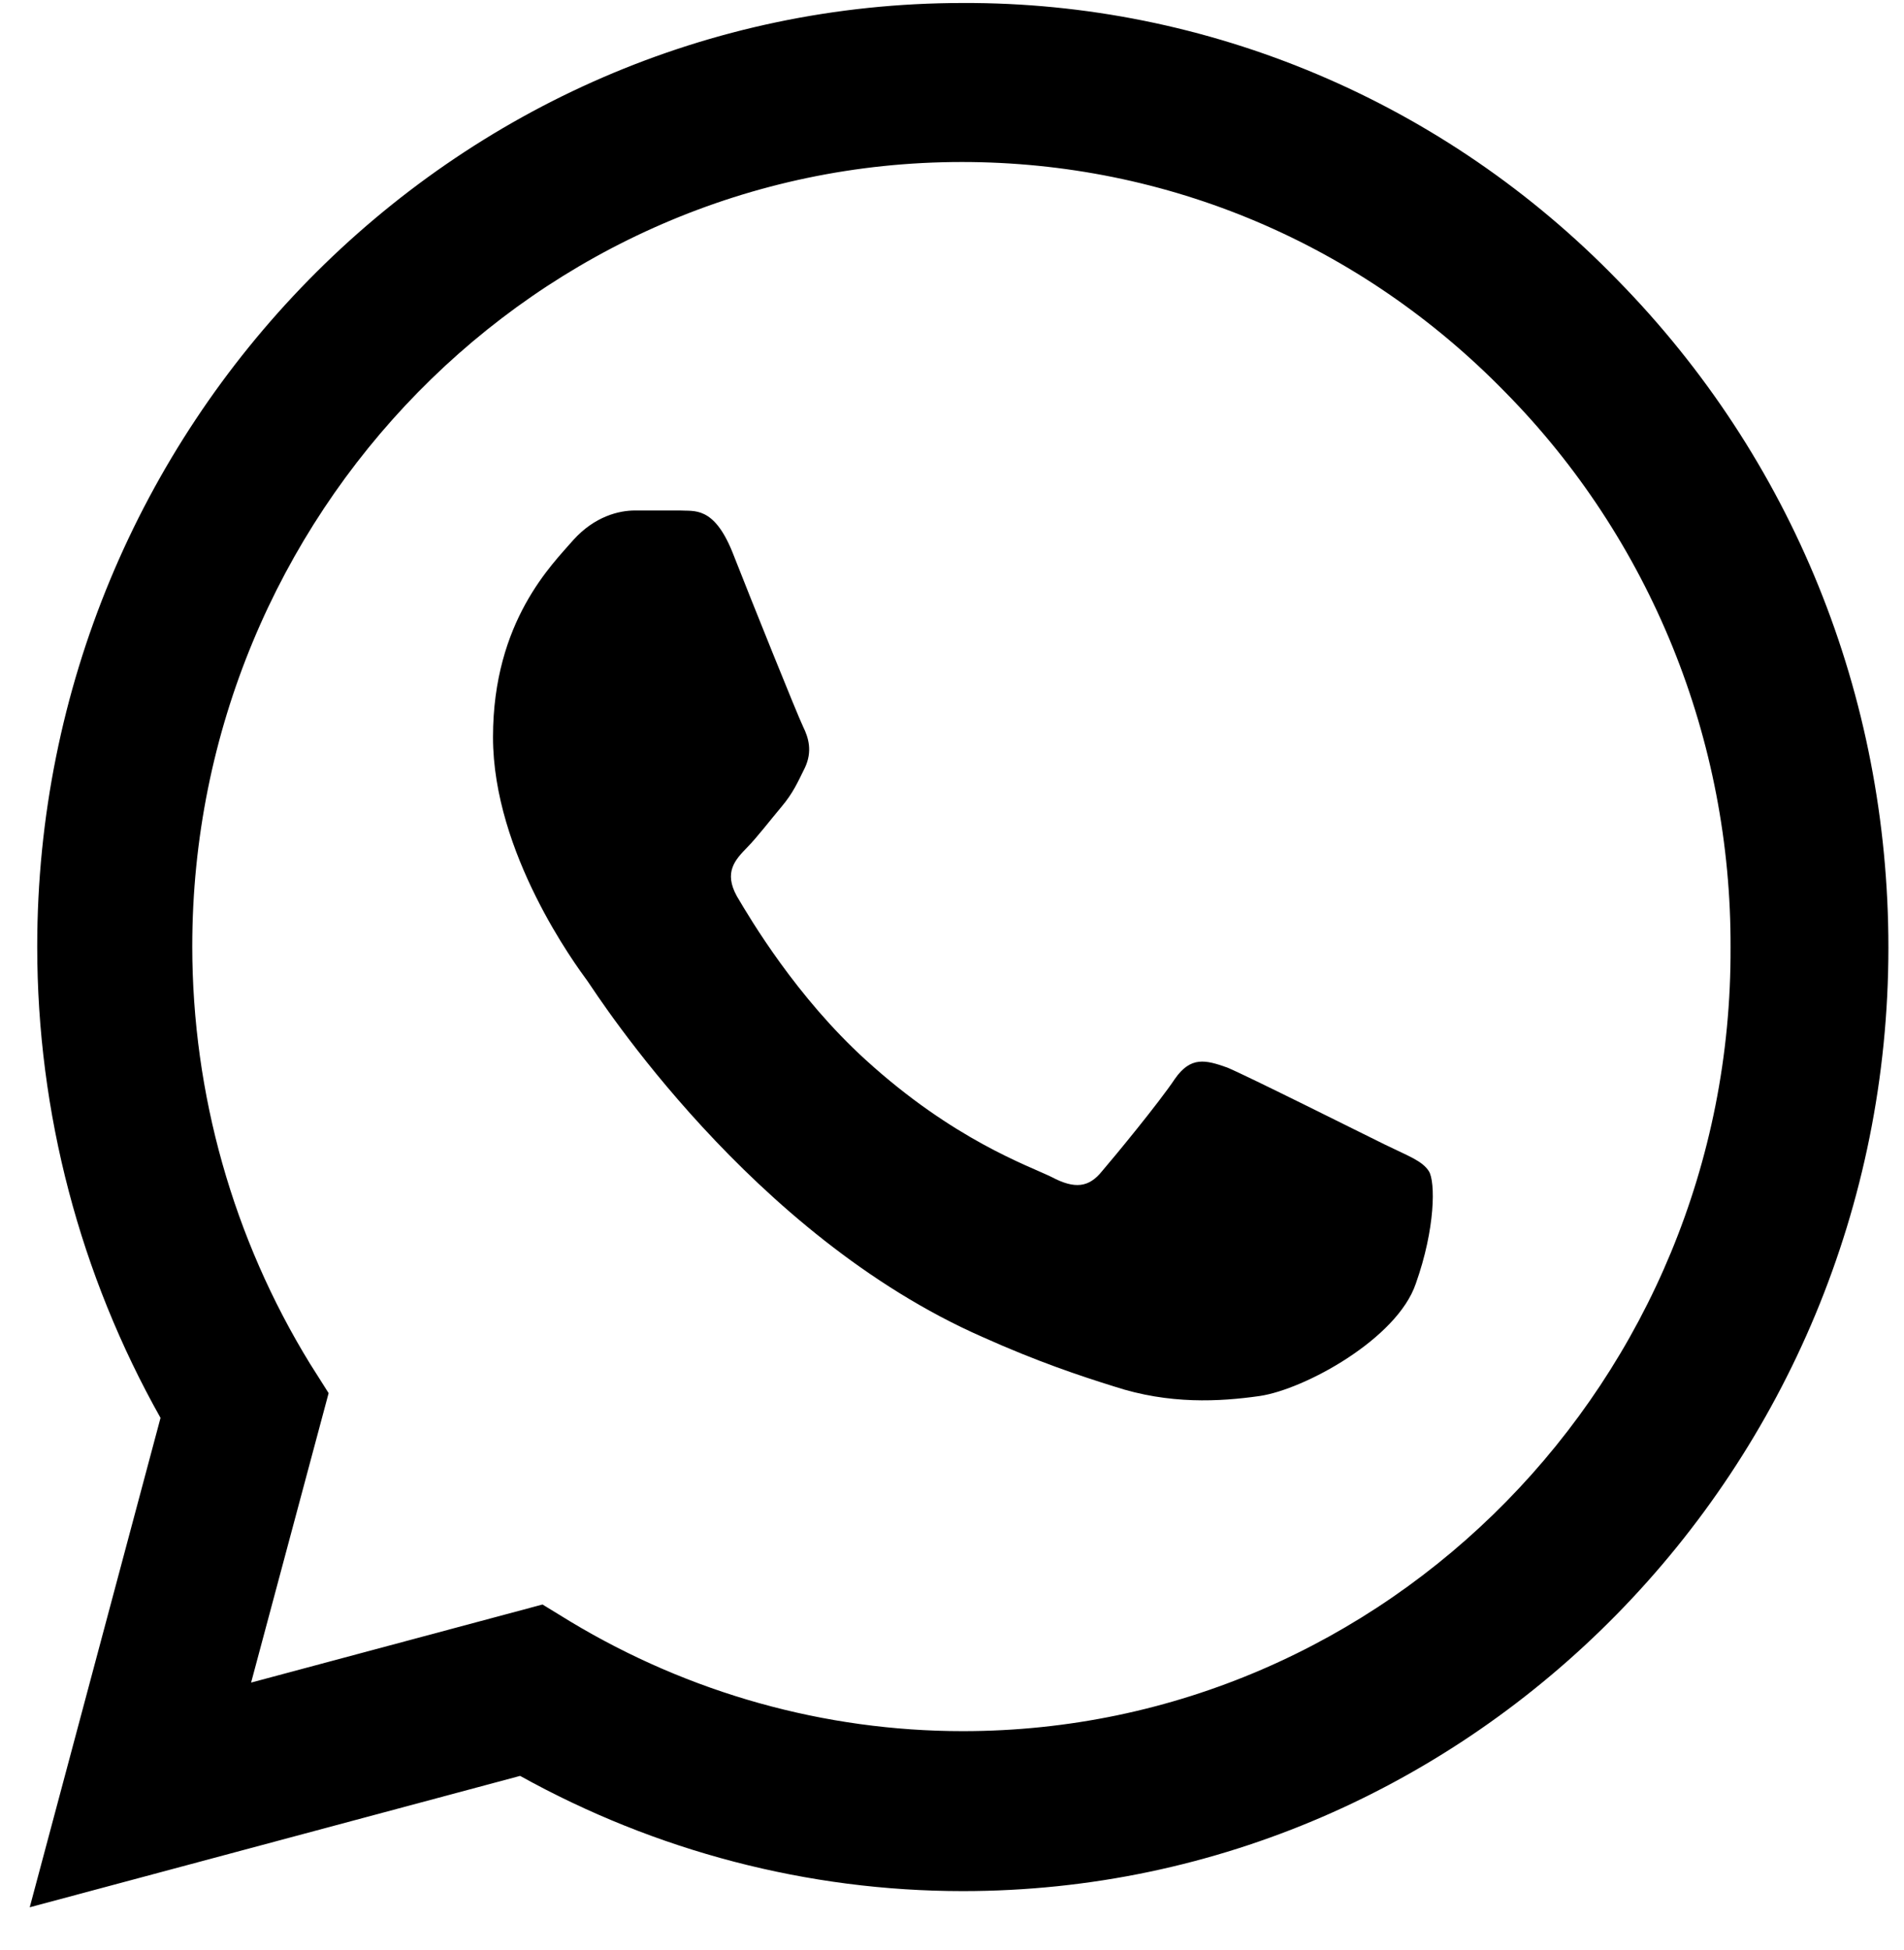
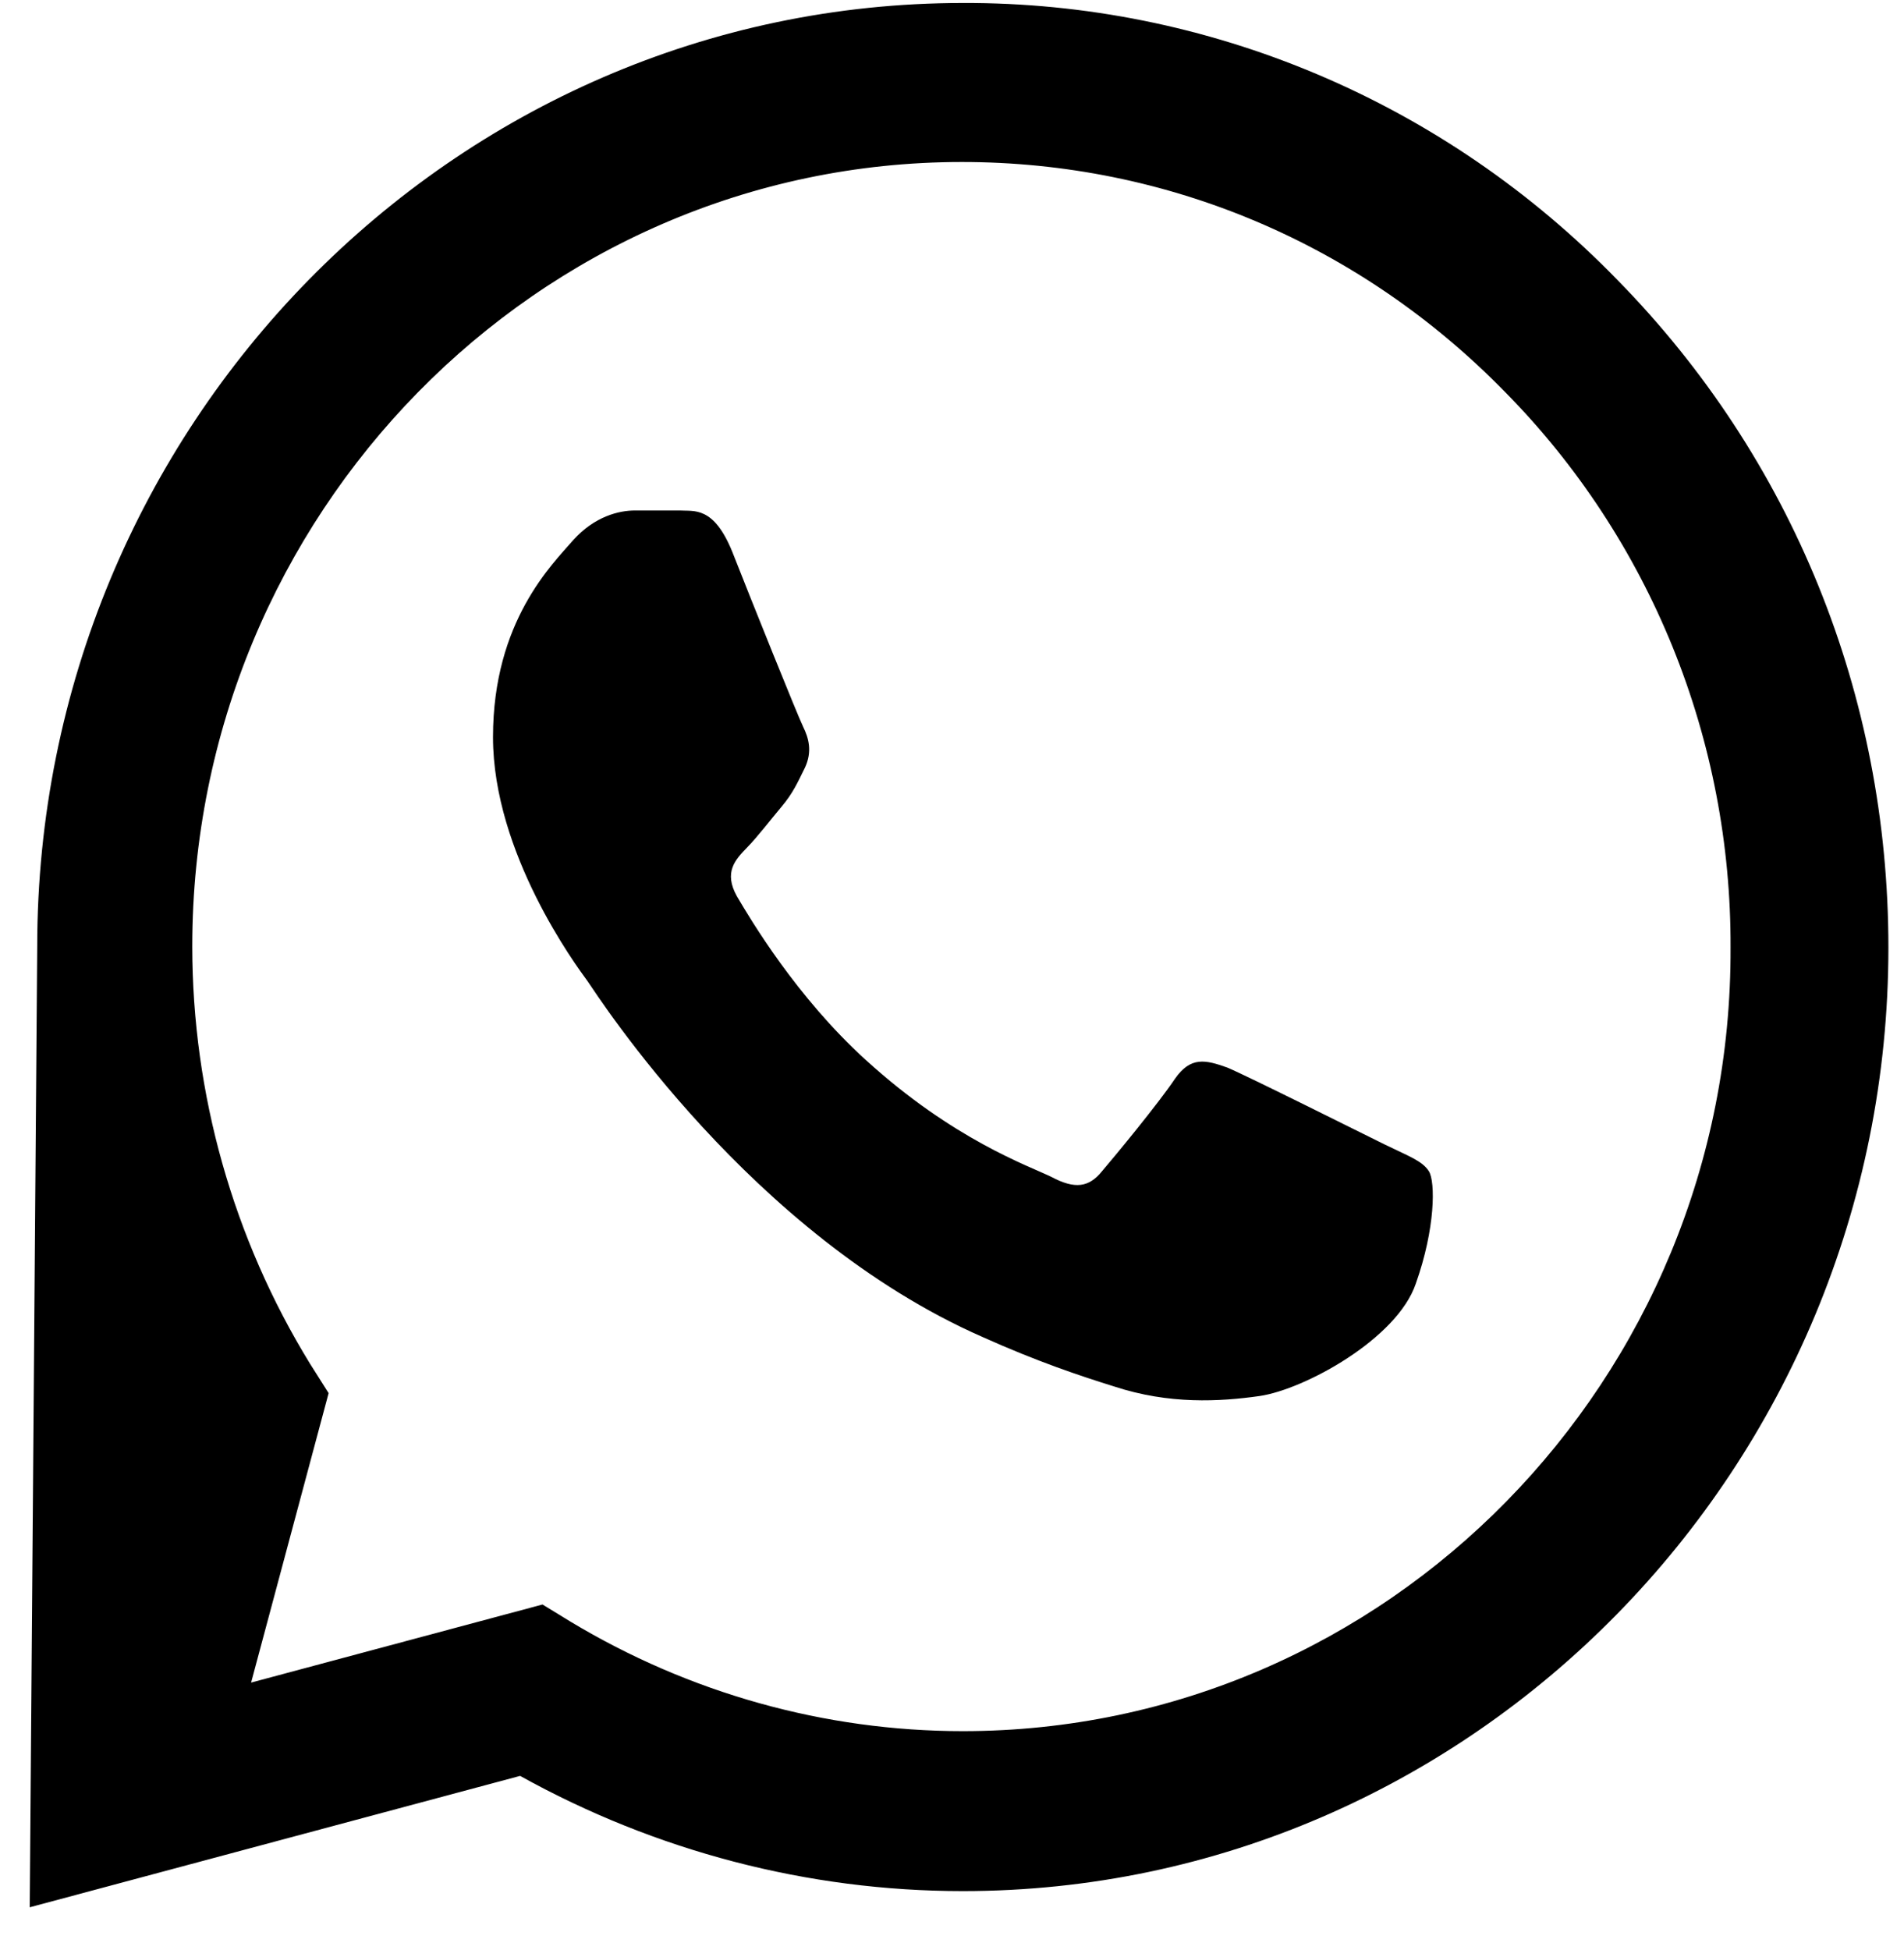
<svg xmlns="http://www.w3.org/2000/svg" width="42" height="43" viewBox="0 0 42 43" fill="none">
-   <path d="M35.681 6.177C33.792 4.232 31.543 2.69 29.063 1.641C26.583 0.592 23.924 0.056 21.239 0.066C9.989 0.066 0.821 9.411 0.821 20.877C0.821 24.552 1.769 28.122 3.541 31.272L0.656 42.066L11.473 39.168C14.46 40.827 17.819 41.709 21.239 41.709C32.488 41.709 41.656 32.364 41.656 20.898C41.656 15.333 39.534 10.104 35.681 6.177ZM21.239 38.181C18.189 38.181 15.202 37.341 12.585 35.766L11.967 35.388L5.539 37.11L7.249 30.726L6.837 30.075C5.143 27.317 4.244 24.13 4.241 20.877C4.241 11.343 11.864 3.573 21.218 3.573C25.751 3.573 30.015 5.379 33.209 8.655C34.79 10.259 36.043 12.167 36.896 14.269C37.748 16.37 38.183 18.623 38.174 20.898C38.215 30.432 30.592 38.181 21.239 38.181ZM30.551 25.245C30.036 24.993 27.523 23.733 27.069 23.544C26.595 23.376 26.266 23.292 25.916 23.796C25.565 24.321 24.597 25.497 24.308 25.833C24.02 26.19 23.711 26.232 23.196 25.959C22.681 25.707 21.033 25.14 19.096 23.376C17.571 21.99 16.562 20.289 16.253 19.764C15.964 19.239 16.212 18.966 16.479 18.693C16.706 18.462 16.994 18.084 17.242 17.79C17.489 17.496 17.592 17.265 17.757 16.929C17.922 16.572 17.839 16.278 17.715 16.026C17.592 15.774 16.562 13.212 16.15 12.162C15.738 11.154 15.305 11.28 14.996 11.259H14.007C13.657 11.259 13.121 11.385 12.647 11.91C12.194 12.435 10.875 13.695 10.875 16.257C10.875 18.819 12.709 21.297 12.956 21.633C13.204 21.99 16.562 27.24 21.671 29.487C22.887 30.033 23.835 30.348 24.576 30.579C25.792 30.978 26.904 30.915 27.79 30.789C28.779 30.642 30.819 29.529 31.231 28.311C31.664 27.093 31.664 26.064 31.52 25.833C31.375 25.602 31.066 25.497 30.551 25.245Z" fill="black" />
+   <path d="M35.681 6.177C33.792 4.232 31.543 2.69 29.063 1.641C26.583 0.592 23.924 0.056 21.239 0.066C9.989 0.066 0.821 9.411 0.821 20.877L0.656 42.066L11.473 39.168C14.46 40.827 17.819 41.709 21.239 41.709C32.488 41.709 41.656 32.364 41.656 20.898C41.656 15.333 39.534 10.104 35.681 6.177ZM21.239 38.181C18.189 38.181 15.202 37.341 12.585 35.766L11.967 35.388L5.539 37.11L7.249 30.726L6.837 30.075C5.143 27.317 4.244 24.13 4.241 20.877C4.241 11.343 11.864 3.573 21.218 3.573C25.751 3.573 30.015 5.379 33.209 8.655C34.79 10.259 36.043 12.167 36.896 14.269C37.748 16.37 38.183 18.623 38.174 20.898C38.215 30.432 30.592 38.181 21.239 38.181ZM30.551 25.245C30.036 24.993 27.523 23.733 27.069 23.544C26.595 23.376 26.266 23.292 25.916 23.796C25.565 24.321 24.597 25.497 24.308 25.833C24.02 26.19 23.711 26.232 23.196 25.959C22.681 25.707 21.033 25.14 19.096 23.376C17.571 21.99 16.562 20.289 16.253 19.764C15.964 19.239 16.212 18.966 16.479 18.693C16.706 18.462 16.994 18.084 17.242 17.79C17.489 17.496 17.592 17.265 17.757 16.929C17.922 16.572 17.839 16.278 17.715 16.026C17.592 15.774 16.562 13.212 16.15 12.162C15.738 11.154 15.305 11.28 14.996 11.259H14.007C13.657 11.259 13.121 11.385 12.647 11.91C12.194 12.435 10.875 13.695 10.875 16.257C10.875 18.819 12.709 21.297 12.956 21.633C13.204 21.99 16.562 27.24 21.671 29.487C22.887 30.033 23.835 30.348 24.576 30.579C25.792 30.978 26.904 30.915 27.79 30.789C28.779 30.642 30.819 29.529 31.231 28.311C31.664 27.093 31.664 26.064 31.52 25.833C31.375 25.602 31.066 25.497 30.551 25.245Z" fill="black" />
</svg>